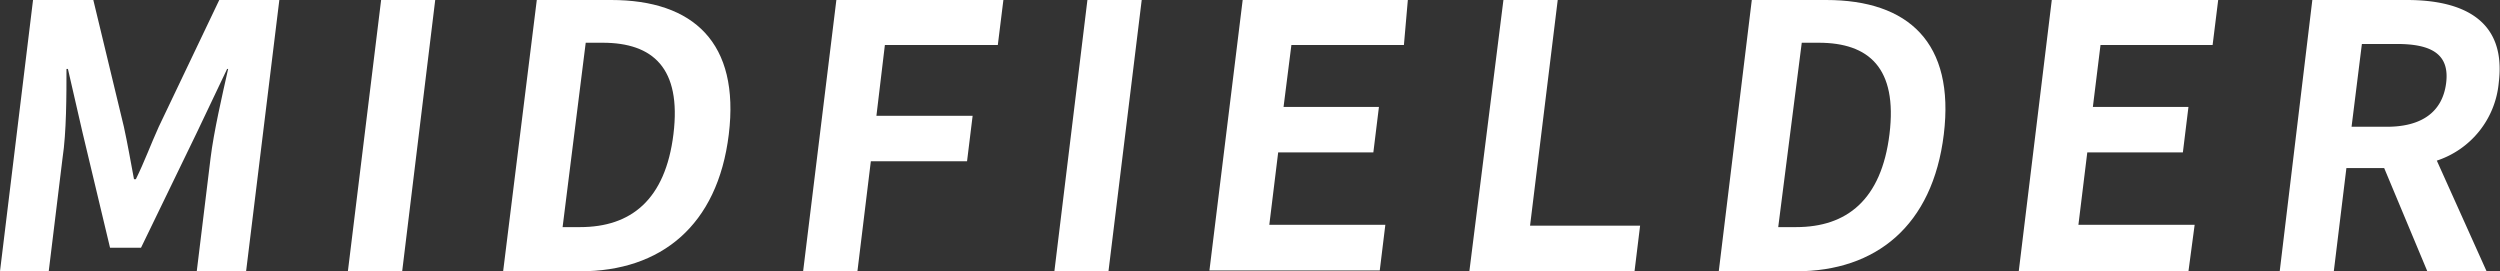
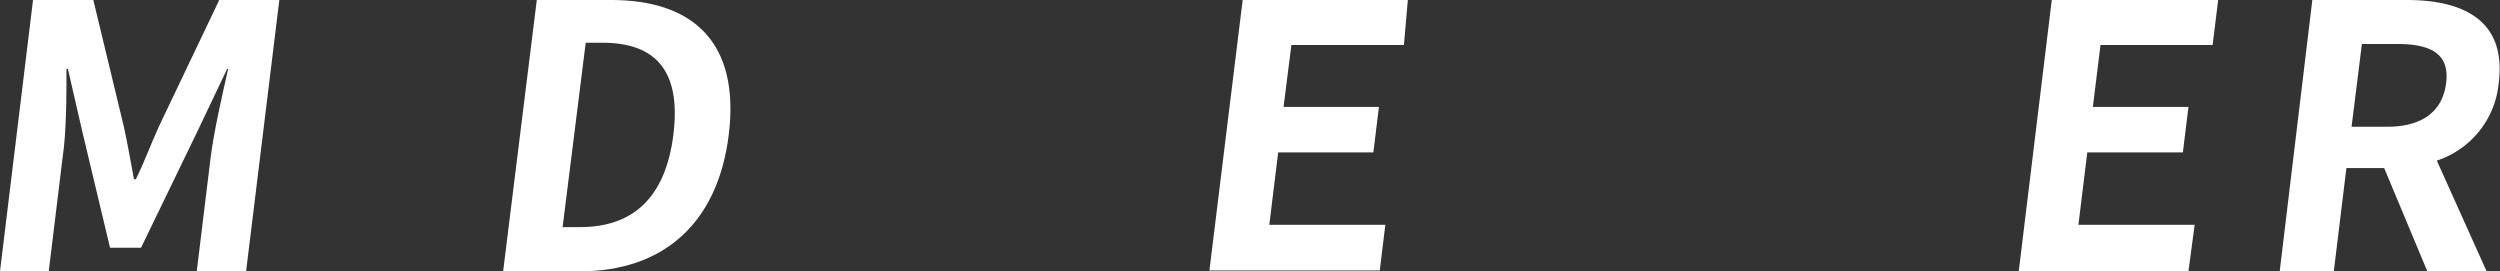
<svg xmlns="http://www.w3.org/2000/svg" width="121.09" height="13.14" viewBox="0 0 121.09 13.14">
  <rect x="0" y="0" width="121.09" height="13.14" fill="#333333" stroke="none" />
  <defs>
    <style>.cls-1{fill:#fff;}</style>
  </defs>
  <g id="レイヤー_2" data-name="レイヤー 2">
    <g id="選手紹介">
      <path class="cls-1" d="M1.6,0H4.52L6,6.14c.18.82.33,1.69.49,2.54h.09C7,7.83,7.3,7,7.69,6.14L10.62,0h2.91L11.92,13.14H9.53l.67-5.49c.15-1.24.57-3.07.85-4.31H11L9.53,6.43,6.83,12H5.33L4,6.43,3.29,3.34H3.22c0,1.24,0,3.07-.19,4.31l-.67,5.49H0Z" />
-       <path class="cls-1" d="M18.46,0h2.62l-1.6,13.14H16.85Z" />
      <path class="cls-1" d="M26,0h3.6c4,0,6.24,2.08,5.7,6.51S32,13.14,28.11,13.14H24.37Zm2.1,11c2.45,0,4.13-1.31,4.52-4.51s-1-4.42-3.43-4.42h-.82L27.25,11Z" />
-       <path class="cls-1" d="M40.51,0H48.6l-.27,2.18H42.86l-.41,3.43h4.66l-.27,2.2H42.18l-.65,5.33H38.9Z" />
-       <path class="cls-1" d="M52.67,0H55.3L53.69,13.14H51.07Z" />
      <path class="cls-1" d="M60.19,0h8L68,2.18H62.55l-.38,3h4.62l-.27,2.2H61.91l-.43,3.51H67.1l-.27,2.21H58.58Z" />
-       <path class="cls-1" d="M72.82,0h2.63L74.11,10.93h5.33l-.27,2.21h-8Z" />
-       <path class="cls-1" d="M84.85,0h3.6c4,0,6.24,2.08,5.7,6.51S90.86,13.14,87,13.14H83.25ZM87,11c2.44,0,4.13-1.31,4.52-4.51s-1-4.42-3.43-4.42h-.82L86.13,11Z" />
      <path class="cls-1" d="M99.38,0h8.06l-.27,2.18h-5.43l-.37,3H106l-.27,2.2H101.1l-.43,3.51h5.63L106,13.14H97.78Z" />
      <path class="cls-1" d="M117.57,13.14l-2.09-5h-1.83l-.61,5h-2.62L112,0h4.58c2.75,0,4.82,1,4.45,4a4.39,4.39,0,0,1-3,3.78l2.42,5.38Zm-3.67-7h1.71c1.68,0,2.69-.71,2.87-2.11s-.7-1.9-2.38-1.9h-1.7Z" />
    </g>
  </g>
</svg>